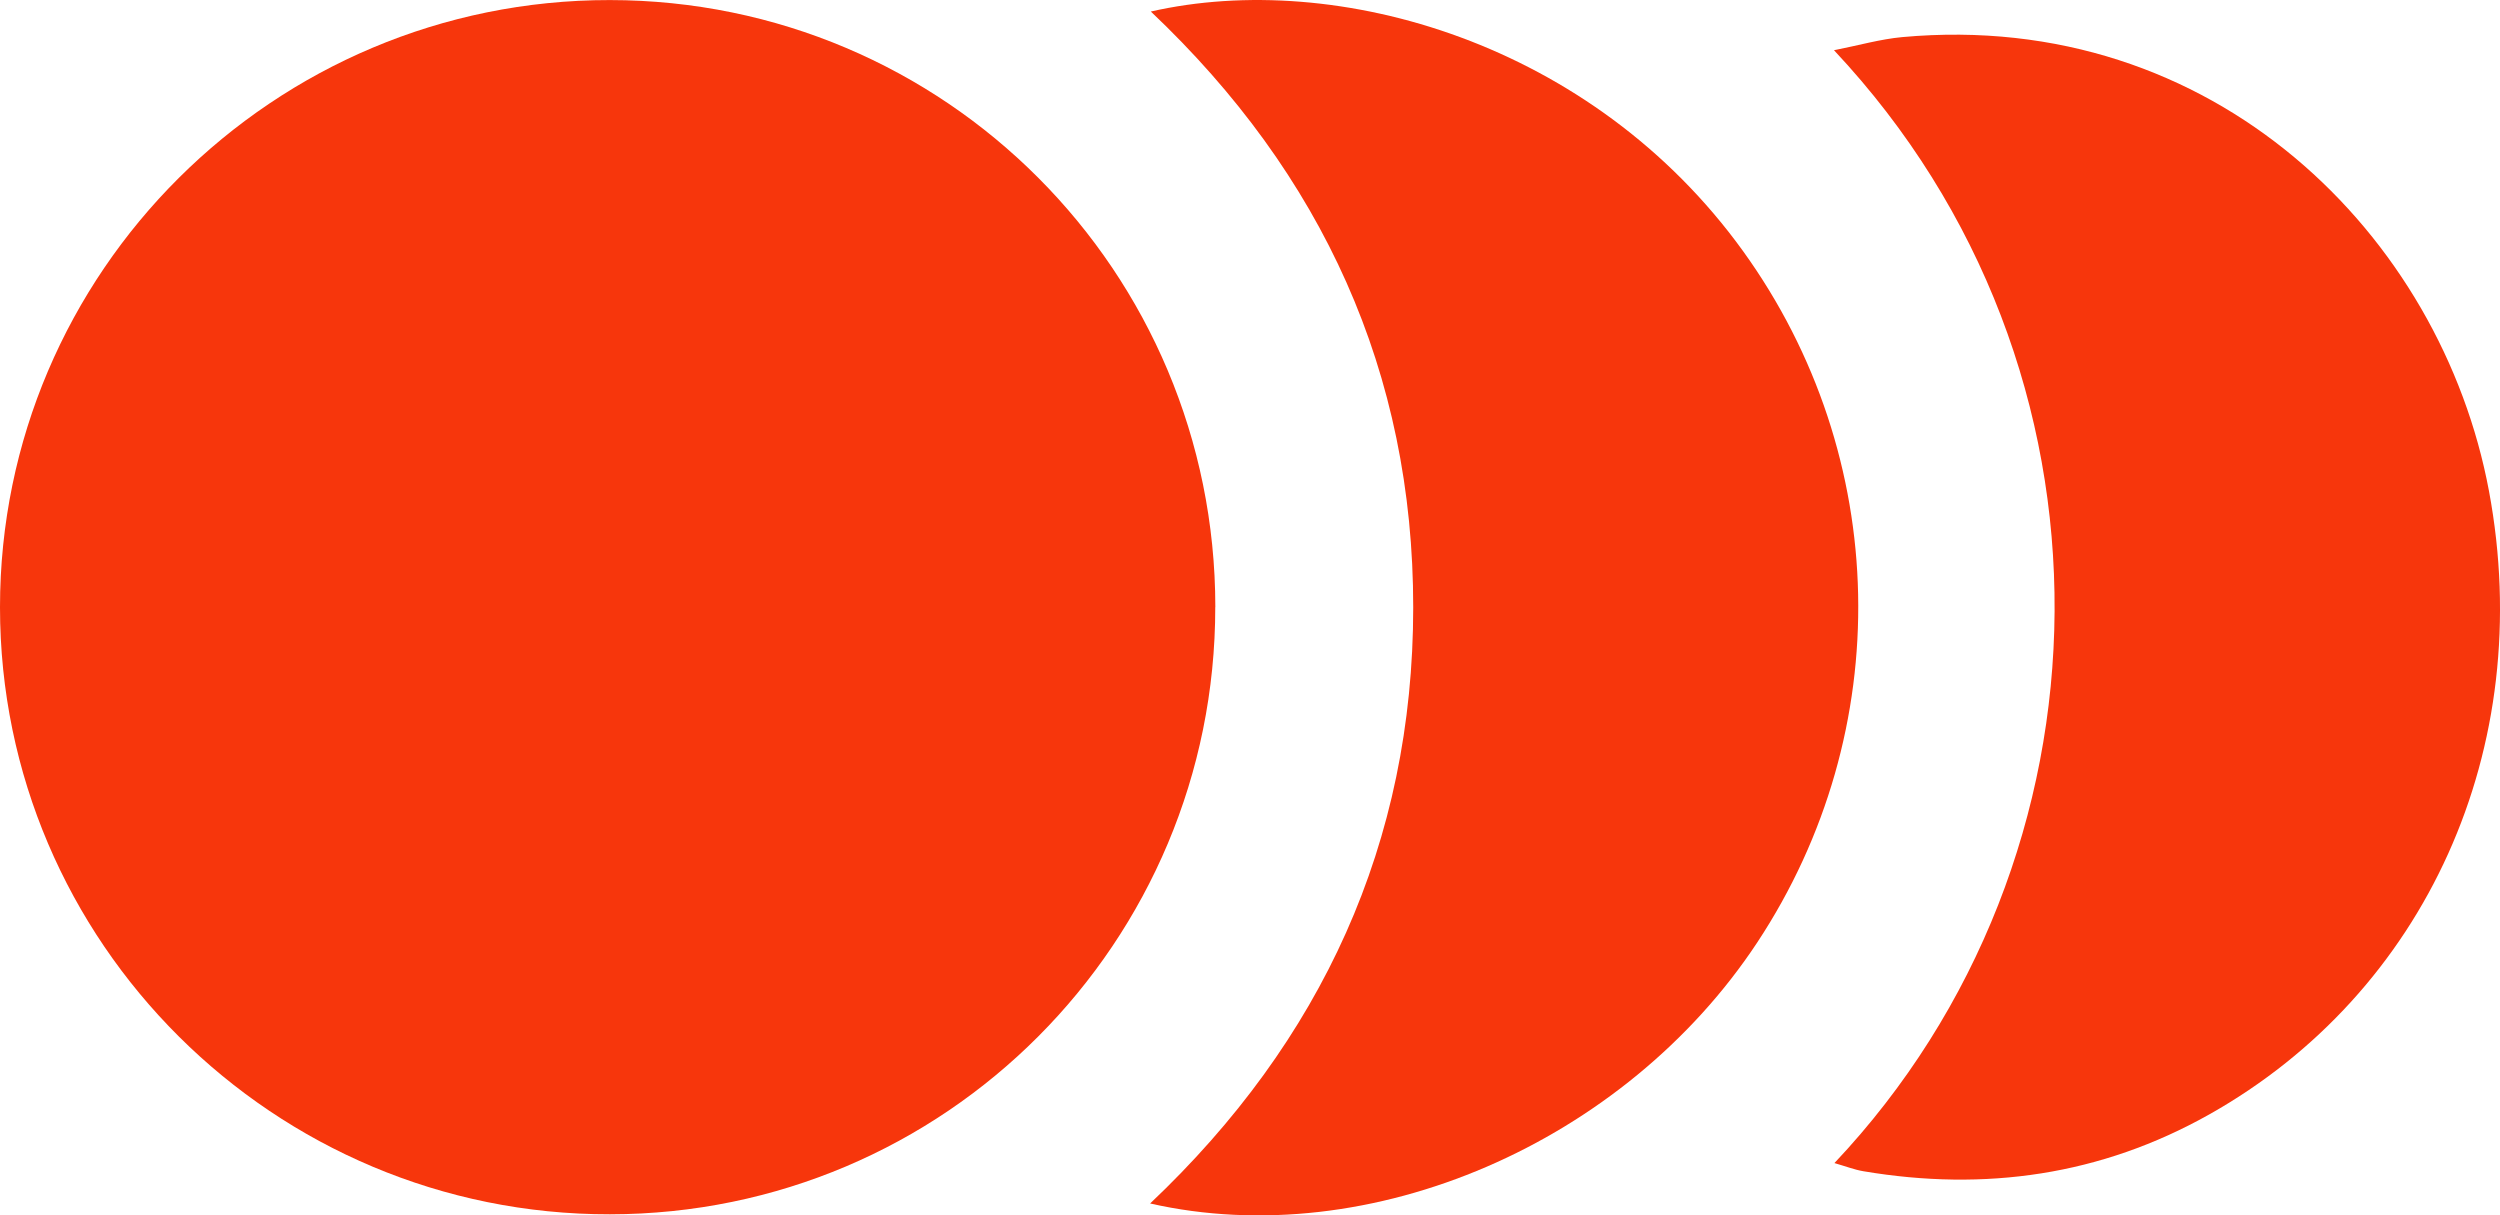
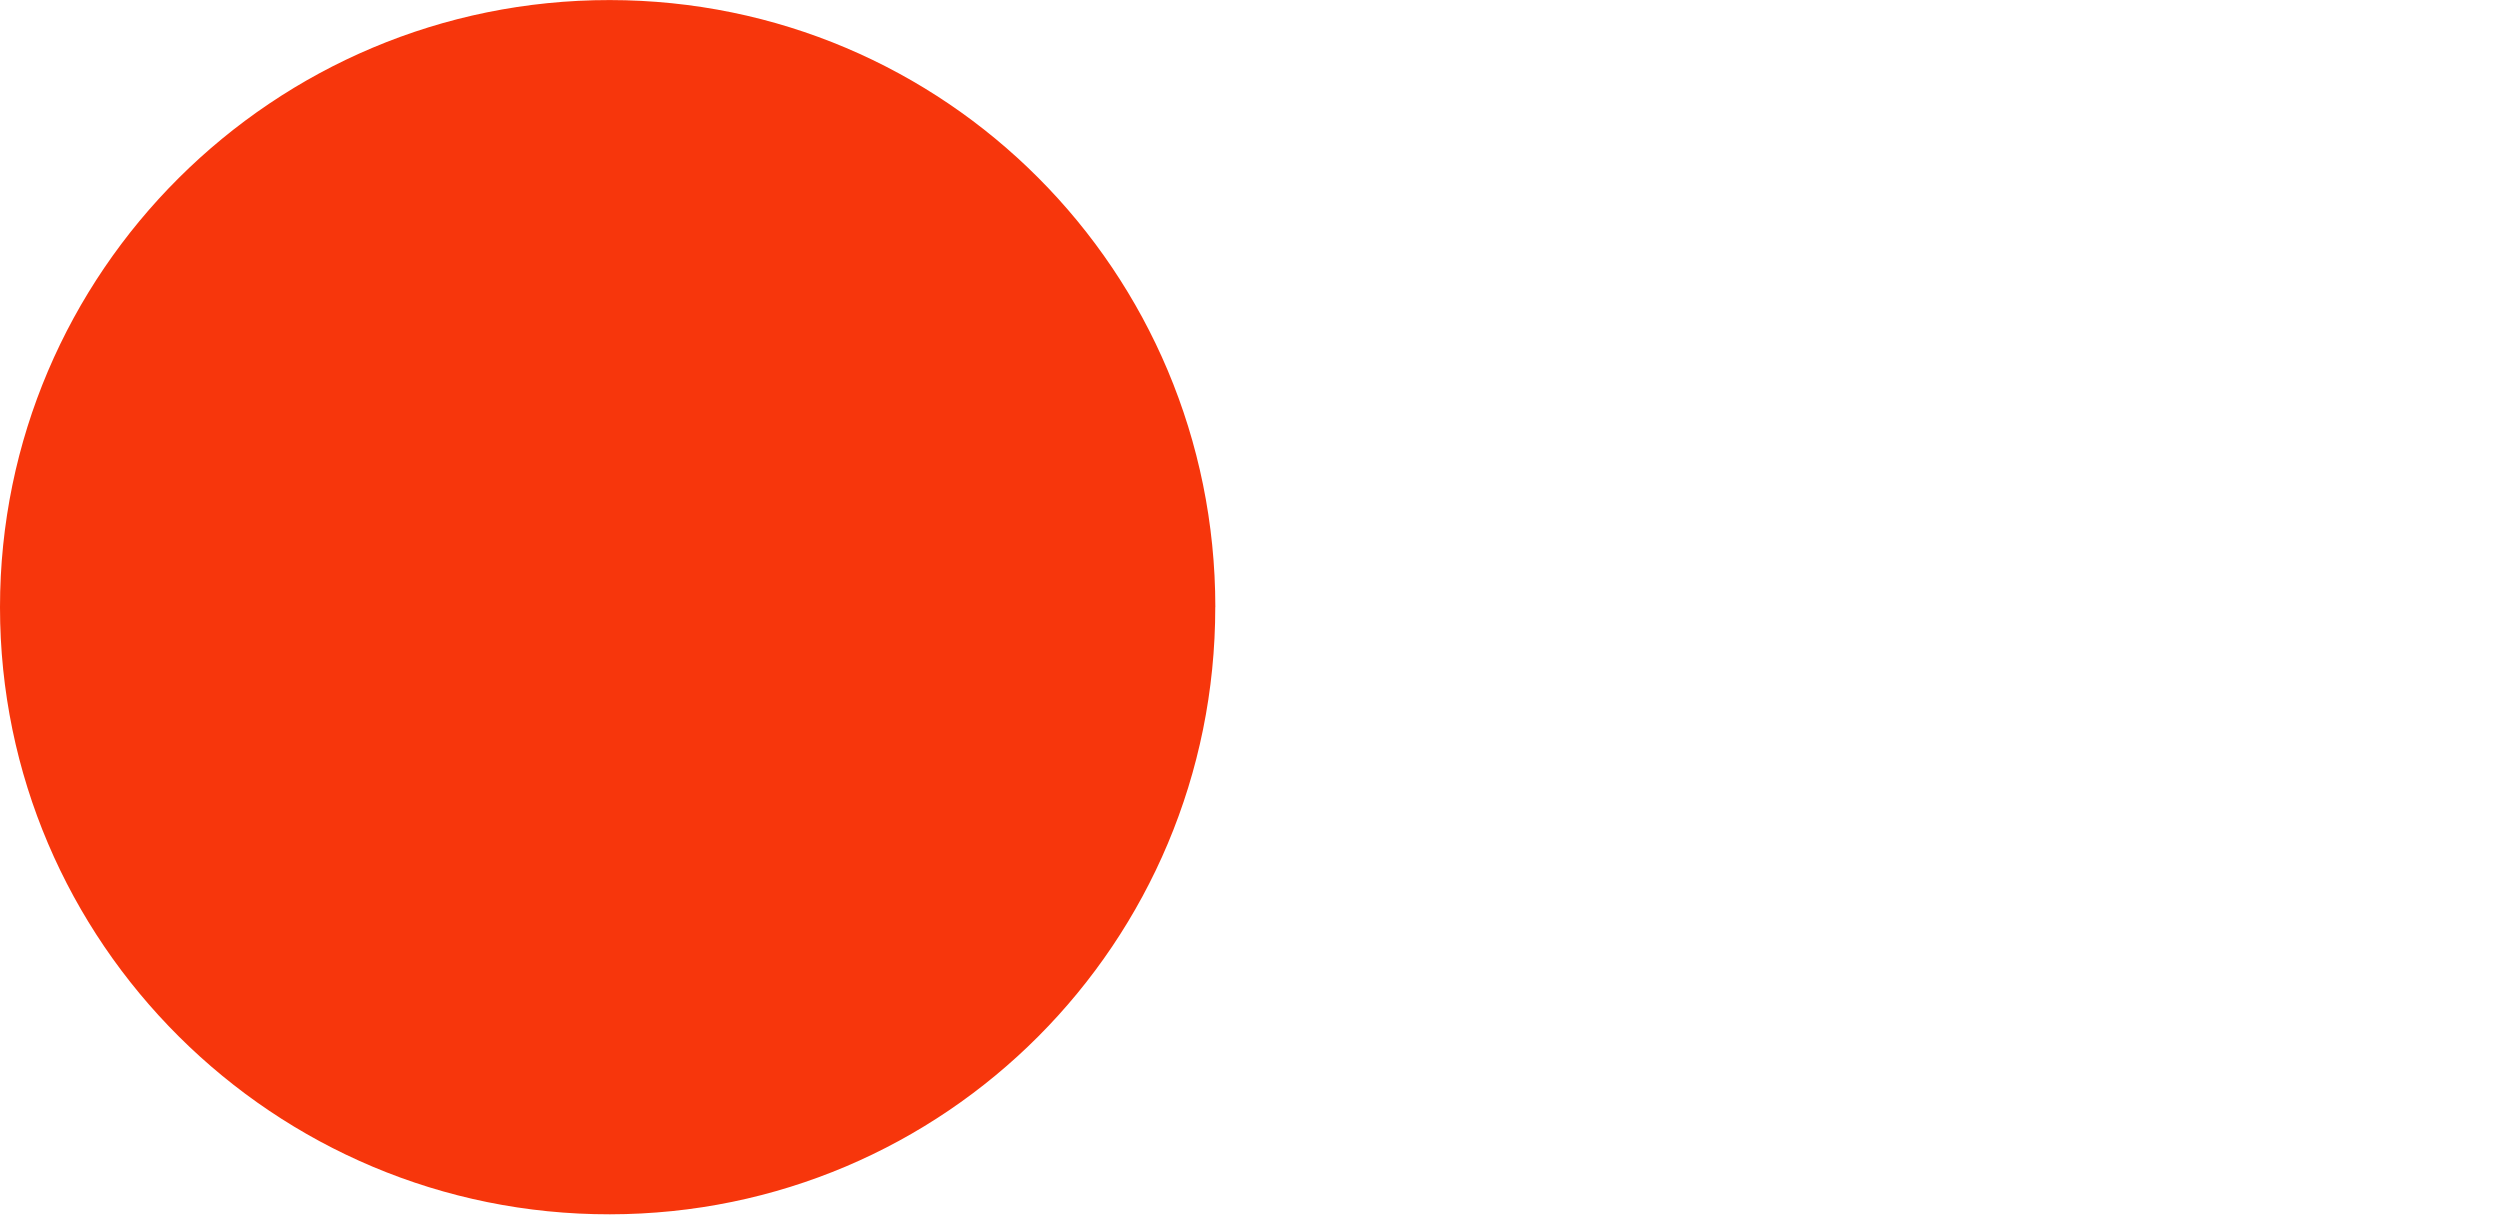
<svg xmlns="http://www.w3.org/2000/svg" id="Calque_2" data-name="Calque 2" viewBox="0 0 392.26 190.7">
  <defs>
    <style>
      .cls-1 {
        fill: #f7360c;
        stroke-width: 0px;
      }
    </style>
  </defs>
  <g id="Calque_1-2" data-name="Calque 1">
    <g>
      <path class="cls-1" d="M190.68,95.25c.02,52.66-42.4,95.22-94.98,95.28C42.97,190.6,0,147.85,0,95.28,0,42.72,42.92-.03,95.68.01c52.59.04,94.99,42.55,95.01,95.24Z" />
-       <path class="cls-1" d="M180.46,188.83c26.97-25.53,41.26-56.65,41.28-93.49.02-36.88-14.24-68.02-41.17-93.53,29.21-6.65,69.32,4.87,92.93,37.6,23.23,32.21,24.16,75.25,2.21,108.48-20.74,31.4-60.72,48.77-95.25,40.94Z" />
-       <path class="cls-1" d="M287.82,182.5c45.28-47.98,46.88-124.61-.06-174.62,3.84-.75,7.25-1.74,10.72-2.06,48.88-4.46,84.55,31.08,92.05,71.22,7.53,40.31-9.91,78.72-43.91,97.83-16.97,9.54-35.17,12.12-54.26,8.9-1.36-.23-2.67-.74-4.53-1.28Z" />
    </g>
  </g>
</svg>